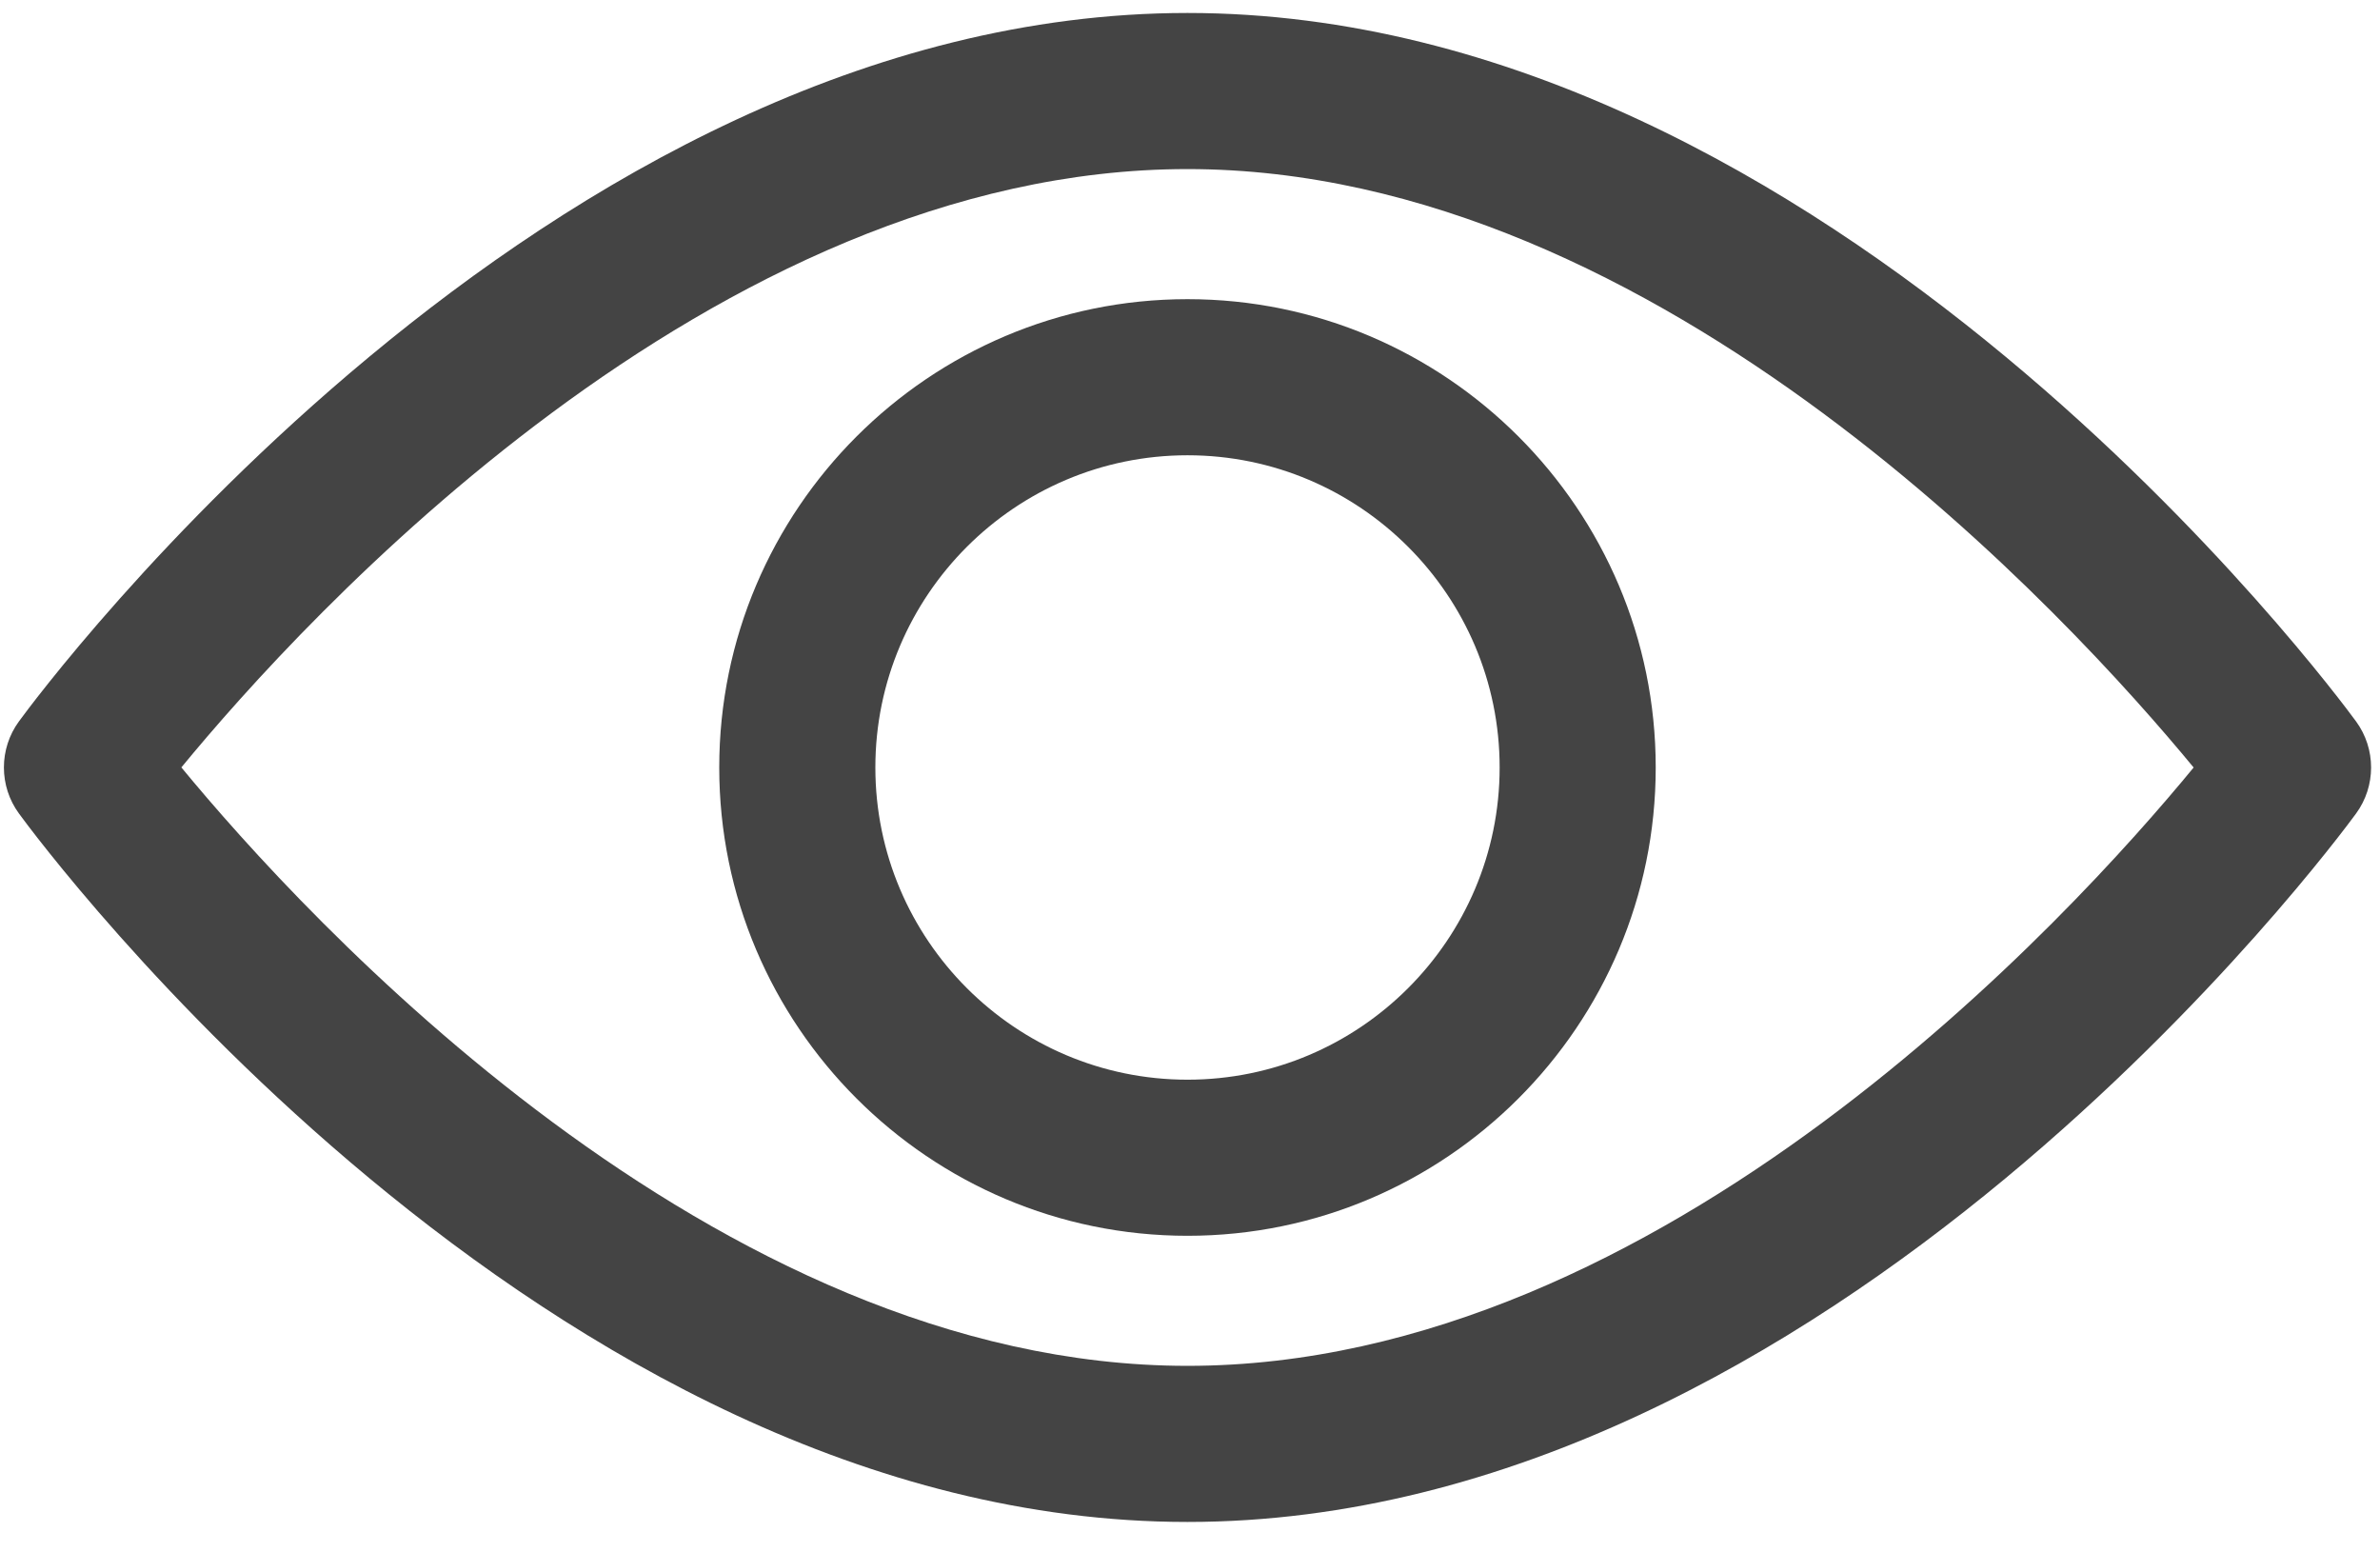
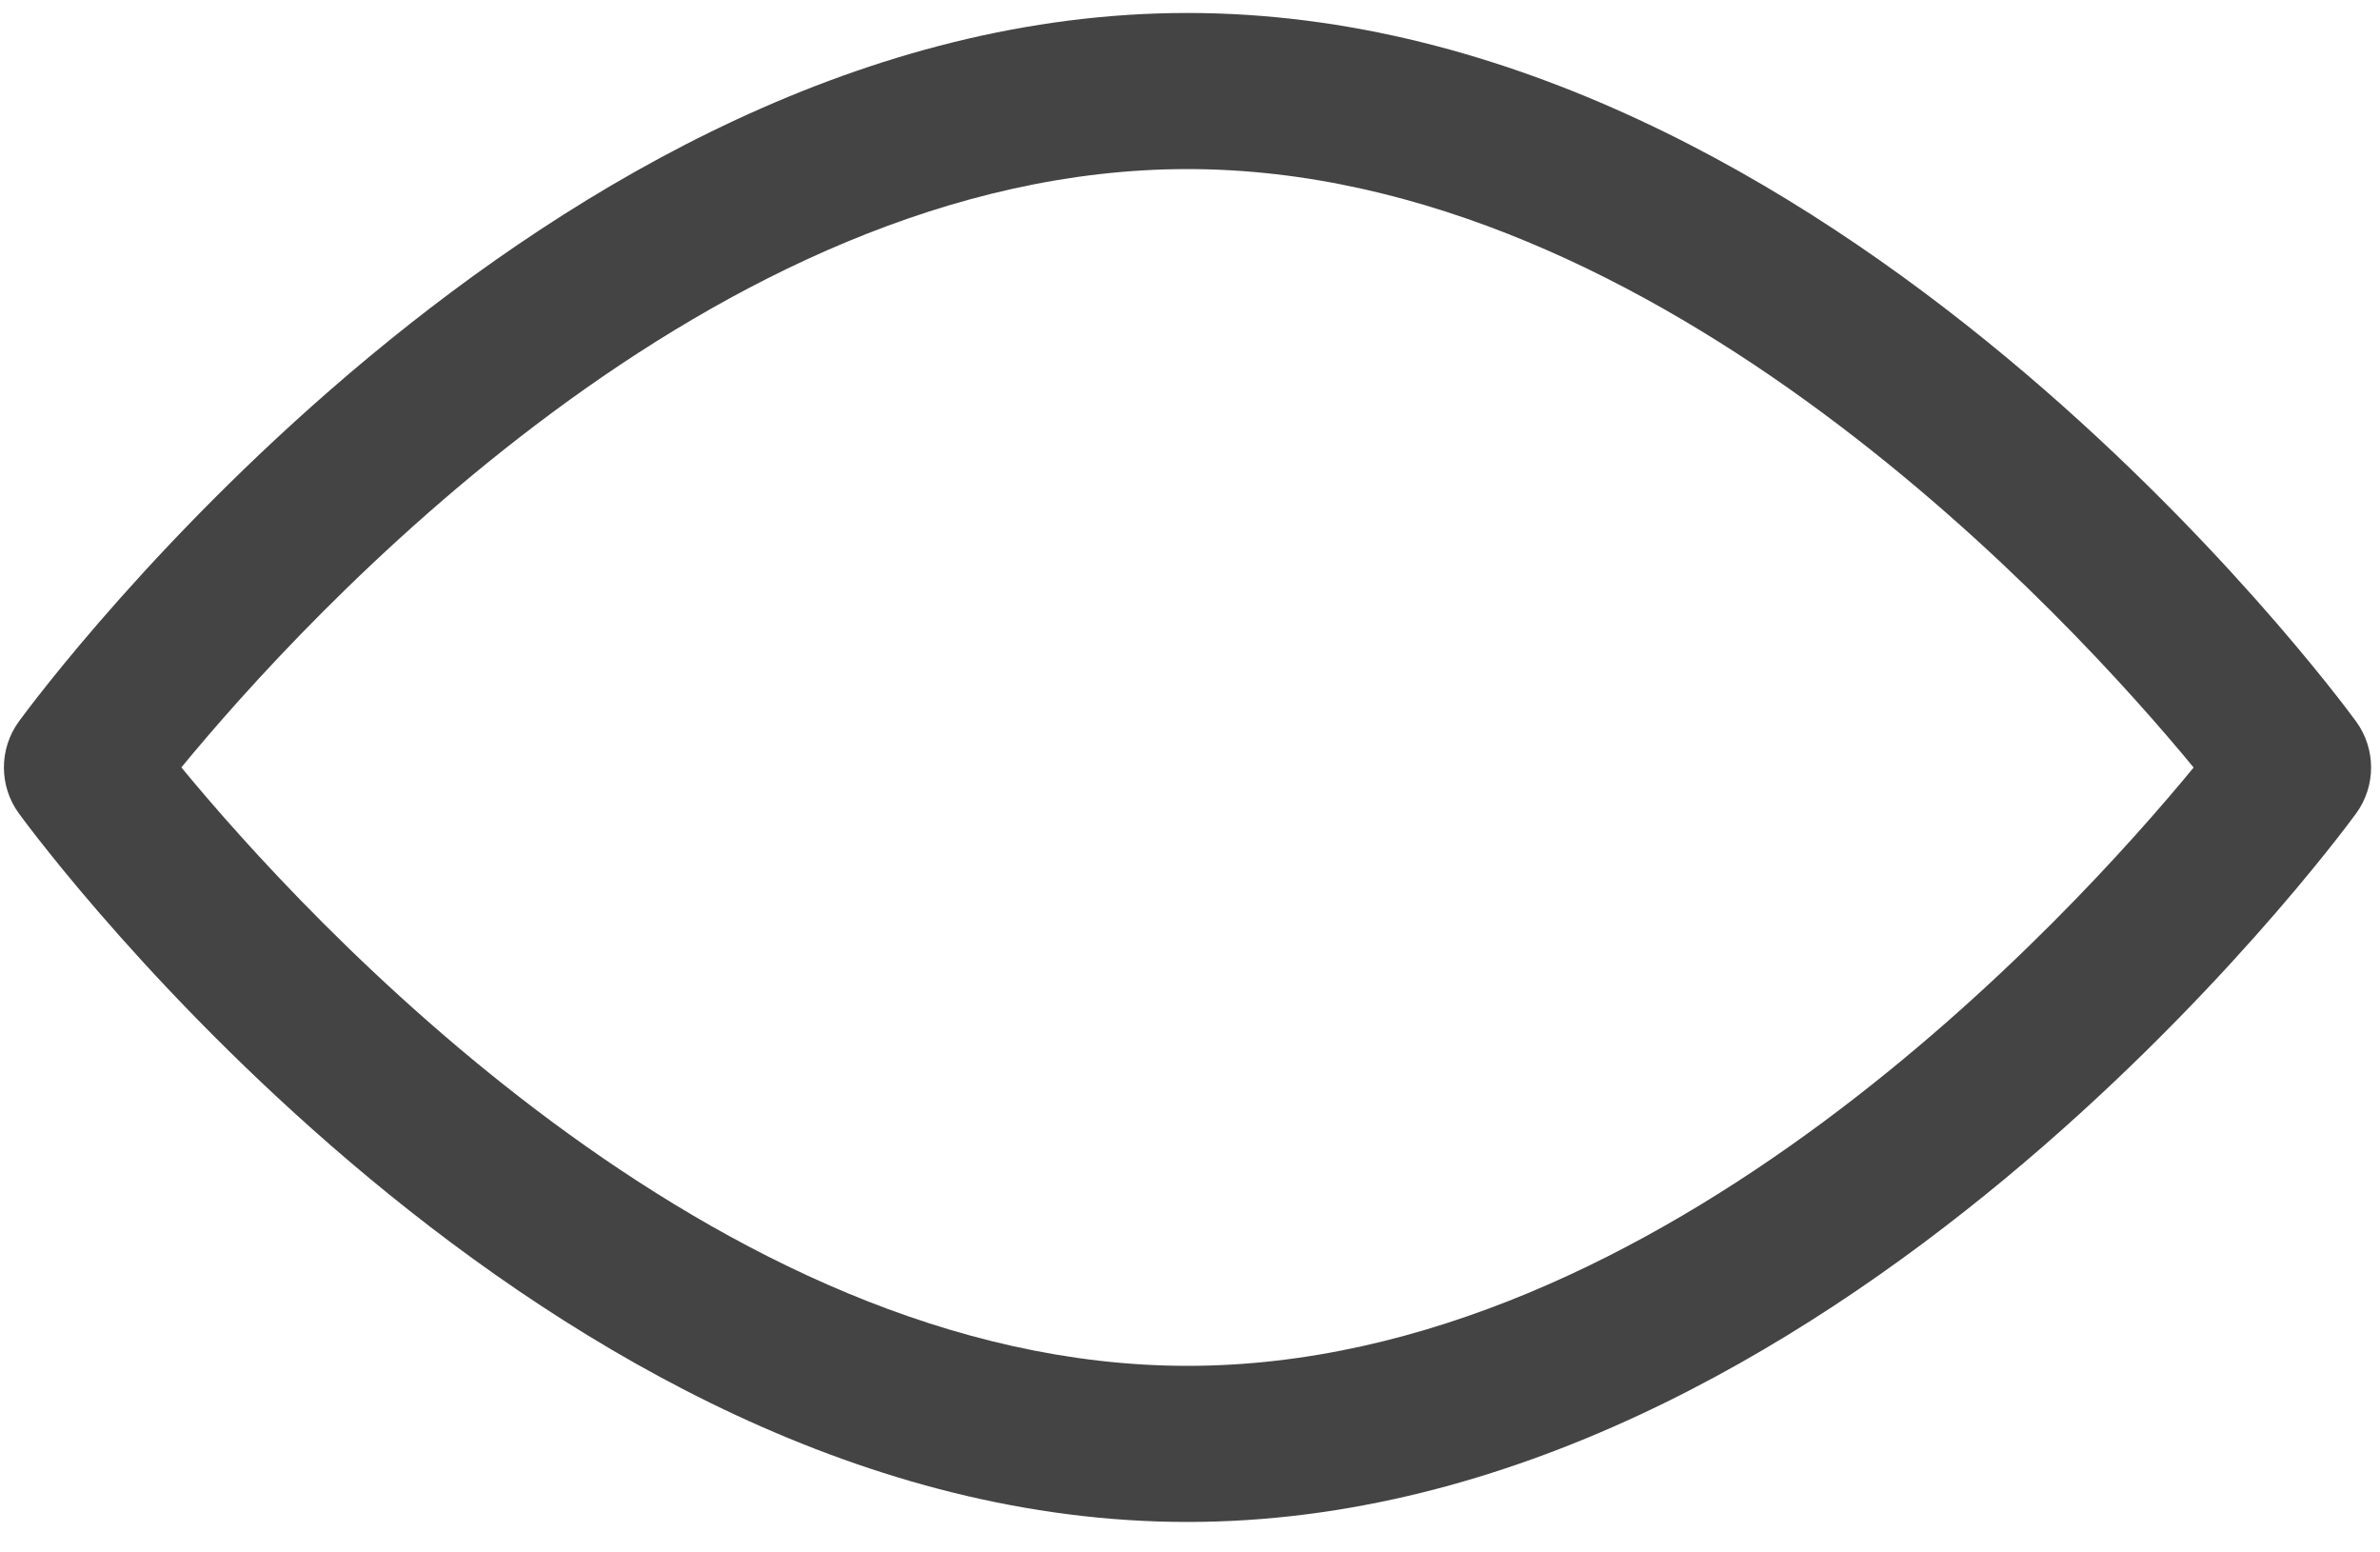
<svg xmlns="http://www.w3.org/2000/svg" width="69" height="45" viewBox="0 0 69 45" fill="none">
  <path d="M68.306 20.912C67.692 20.073 53.084 0.376 34.427 0.376C15.77 0.376 1.161 20.073 0.549 20.911C-0.032 21.707 -0.032 22.786 0.549 23.581C1.161 24.42 15.77 44.117 34.427 44.117C53.084 44.117 67.692 24.42 68.306 23.582C68.887 22.787 68.887 21.707 68.306 20.912ZM34.427 39.592C20.684 39.592 8.781 26.519 5.258 22.245C8.777 17.967 20.655 4.901 34.427 4.901C48.169 4.901 60.072 17.972 63.597 22.248C60.078 26.526 48.2 39.592 34.427 39.592Z" fill="#444444" />
-   <path d="M34.428 8.672C26.942 8.672 20.852 14.762 20.852 22.247C20.852 29.732 26.942 35.822 34.428 35.822C41.913 35.822 48.002 29.732 48.002 22.247C48.002 14.762 41.913 8.672 34.428 8.672ZM34.428 31.297C29.437 31.297 25.378 27.237 25.378 22.247C25.378 17.257 29.437 13.197 34.428 13.197C39.418 13.197 43.477 17.257 43.477 22.247C43.477 27.237 39.418 31.297 34.428 31.297Z" fill="#444444" />
</svg>